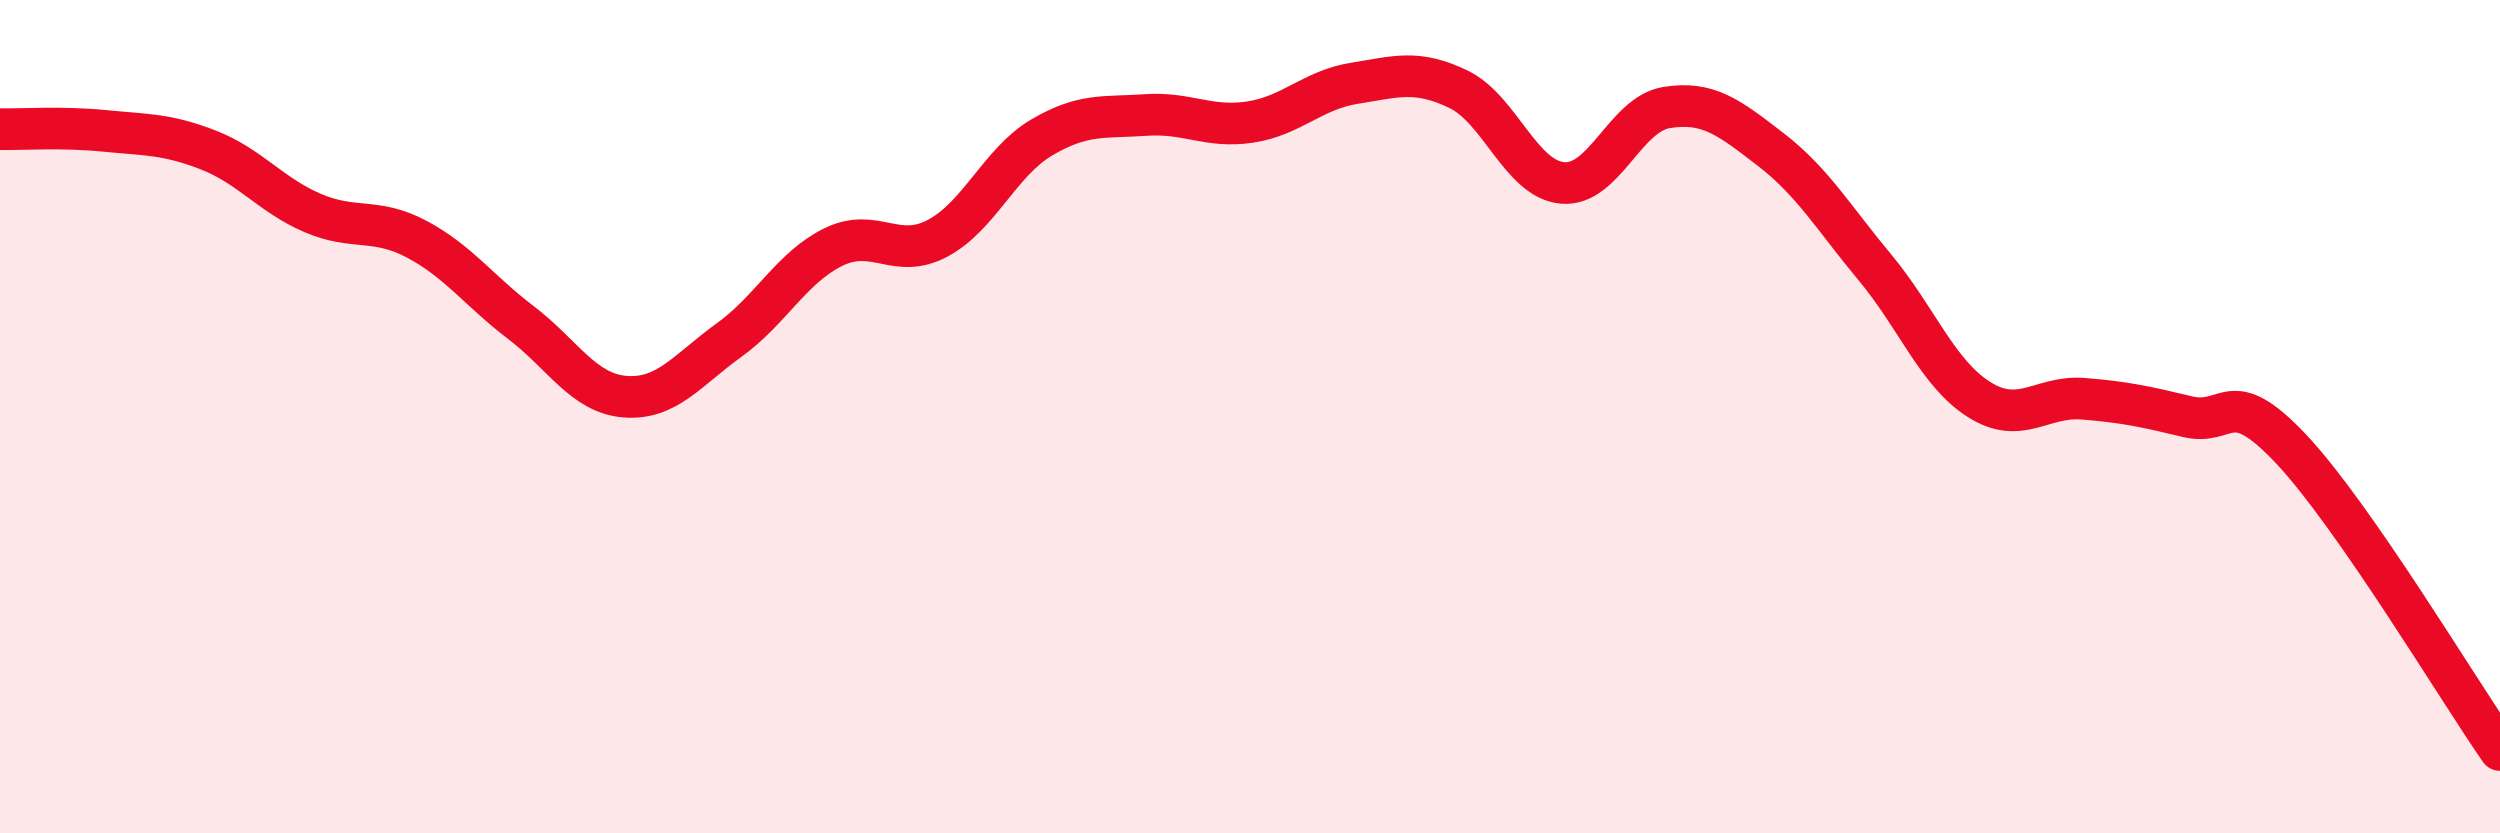
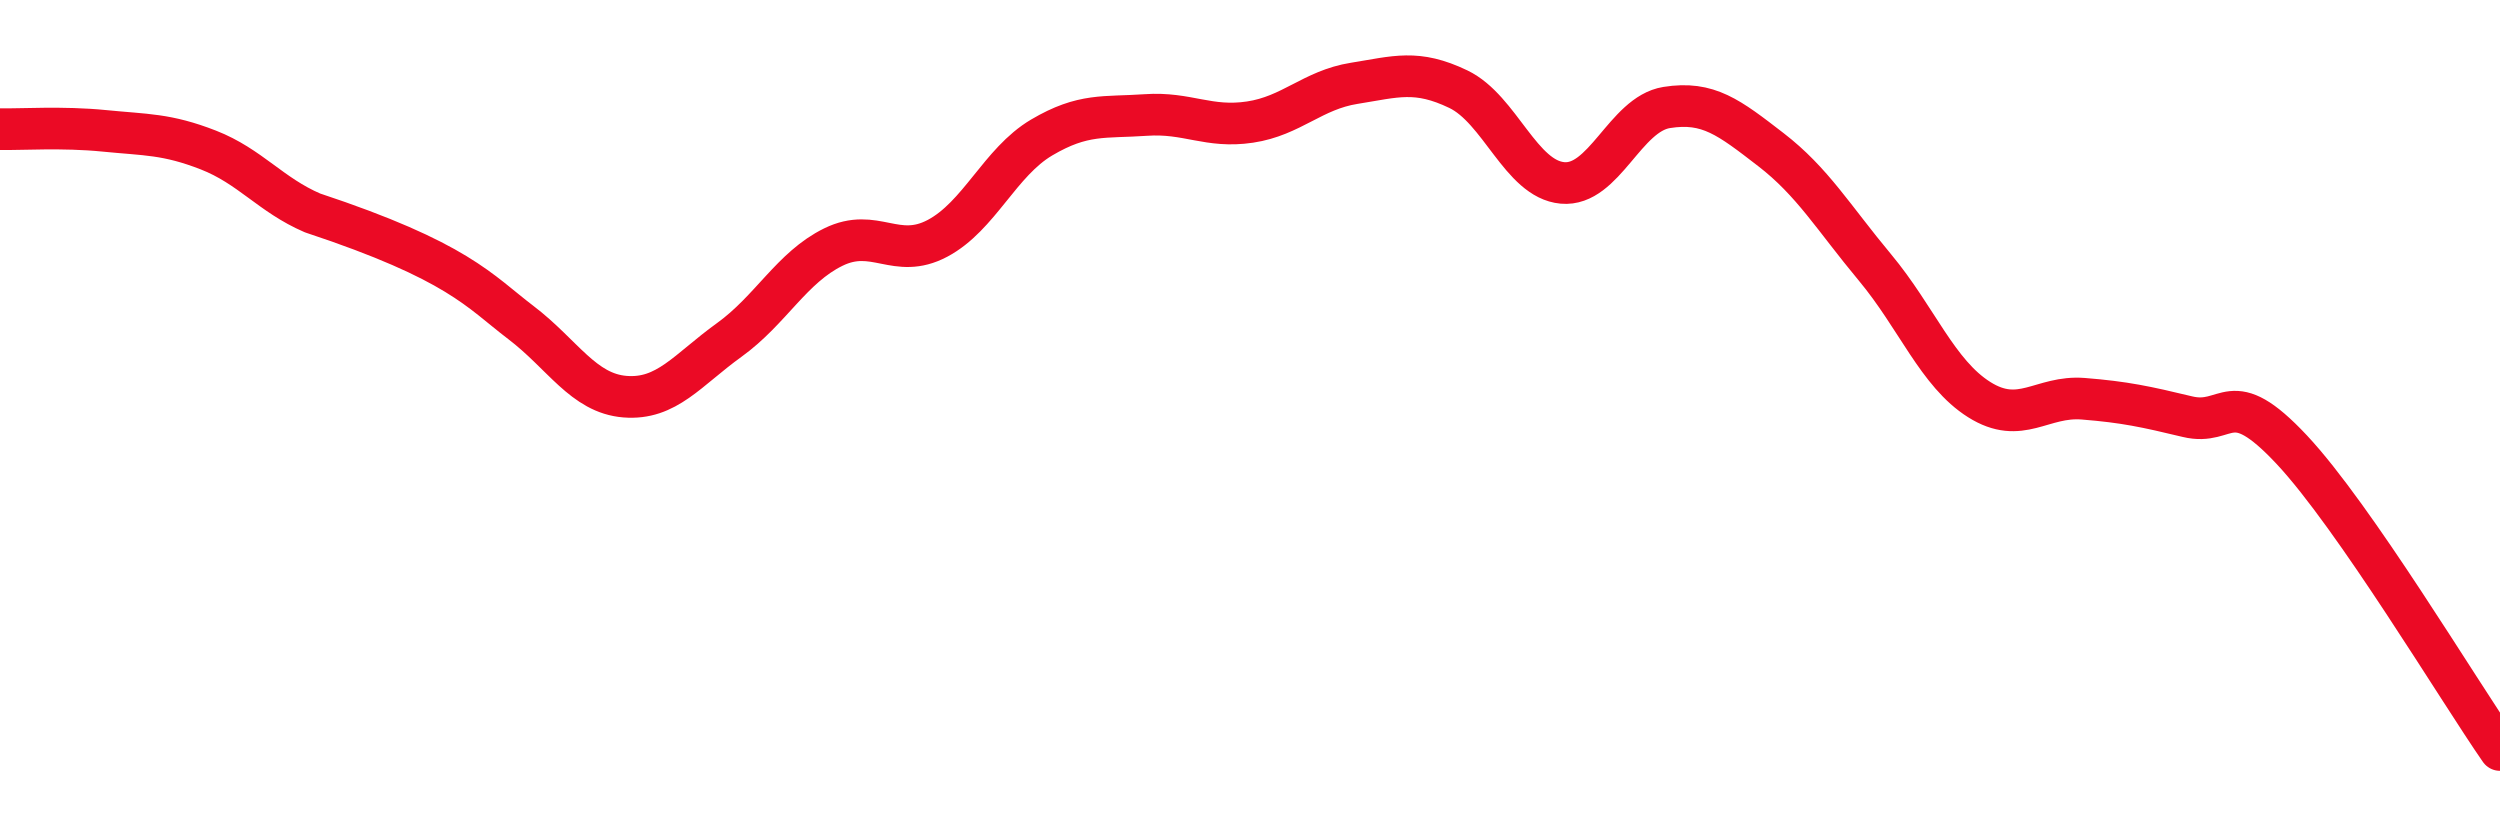
<svg xmlns="http://www.w3.org/2000/svg" width="60" height="20" viewBox="0 0 60 20">
-   <path d="M 0,3.1 C 0.5,3.11 1.5,3.04 2.5,3.14 C 3.5,3.24 4,3.21 5,3.6 C 6,3.99 6.5,4.68 7.5,5.11 C 8.5,5.54 9,5.21 10,5.74 C 11,6.27 11.5,6.98 12.5,7.74 C 13.5,8.5 14,9.44 15,9.52 C 16,9.6 16.5,8.88 17.5,8.16 C 18.5,7.44 19,6.42 20,5.93 C 21,5.44 21.5,6.25 22.5,5.72 C 23.5,5.19 24,3.89 25,3.3 C 26,2.71 26.5,2.83 27.5,2.76 C 28.5,2.69 29,3.08 30,2.93 C 31,2.78 31.5,2.16 32.5,2 C 33.5,1.84 34,1.66 35,2.14 C 36,2.62 36.5,4.3 37.5,4.39 C 38.5,4.48 39,2.74 40,2.58 C 41,2.42 41.5,2.82 42.5,3.59 C 43.5,4.36 44,5.22 45,6.42 C 46,7.62 46.5,8.96 47.5,9.59 C 48.5,10.22 49,9.49 50,9.57 C 51,9.65 51.5,9.76 52.5,10 C 53.5,10.24 53.5,9.19 55,10.79 C 56.5,12.39 59,16.56 60,18L60 20L0 20Z" fill="#EB0A25" opacity="0.1" stroke-linecap="round" stroke-linejoin="round" />
-   <path d="M 0,3.1 C 0.5,3.11 1.5,3.04 2.5,3.14 C 3.5,3.24 4,3.21 5,3.6 C 6,3.99 6.5,4.68 7.5,5.11 C 8.5,5.54 9,5.21 10,5.74 C 11,6.27 11.5,6.98 12.5,7.74 C 13.5,8.5 14,9.44 15,9.52 C 16,9.6 16.5,8.88 17.5,8.16 C 18.5,7.44 19,6.42 20,5.93 C 21,5.44 21.5,6.25 22.5,5.72 C 23.5,5.19 24,3.89 25,3.3 C 26,2.71 26.5,2.83 27.5,2.76 C 28.5,2.69 29,3.08 30,2.93 C 31,2.78 31.5,2.16 32.5,2 C 33.5,1.84 34,1.66 35,2.14 C 36,2.62 36.5,4.3 37.5,4.39 C 38.5,4.48 39,2.74 40,2.58 C 41,2.42 41.5,2.82 42.5,3.59 C 43.5,4.36 44,5.22 45,6.42 C 46,7.62 46.5,8.96 47.5,9.59 C 48.5,10.22 49,9.49 50,9.57 C 51,9.65 51.5,9.76 52.5,10 C 53.5,10.24 53.5,9.19 55,10.79 C 56.5,12.39 59,16.56 60,18" stroke="#EB0A25" stroke-width="1" fill="none" stroke-linecap="round" stroke-linejoin="round" />
+   <path d="M 0,3.1 C 0.5,3.11 1.5,3.04 2.5,3.14 C 3.5,3.24 4,3.21 5,3.6 C 6,3.99 6.5,4.68 7.5,5.11 C 11,6.27 11.5,6.98 12.5,7.74 C 13.5,8.5 14,9.44 15,9.52 C 16,9.6 16.5,8.88 17.5,8.16 C 18.5,7.44 19,6.42 20,5.93 C 21,5.44 21.5,6.25 22.5,5.72 C 23.5,5.19 24,3.89 25,3.3 C 26,2.71 26.5,2.83 27.5,2.76 C 28.5,2.69 29,3.08 30,2.93 C 31,2.78 31.5,2.16 32.5,2 C 33.5,1.84 34,1.66 35,2.14 C 36,2.62 36.5,4.3 37.5,4.39 C 38.5,4.48 39,2.74 40,2.58 C 41,2.42 41.5,2.82 42.5,3.59 C 43.5,4.36 44,5.22 45,6.42 C 46,7.62 46.5,8.96 47.5,9.59 C 48.5,10.22 49,9.49 50,9.57 C 51,9.65 51.5,9.76 52.5,10 C 53.5,10.24 53.5,9.19 55,10.79 C 56.5,12.39 59,16.56 60,18" stroke="#EB0A25" stroke-width="1" fill="none" stroke-linecap="round" stroke-linejoin="round" />
</svg>